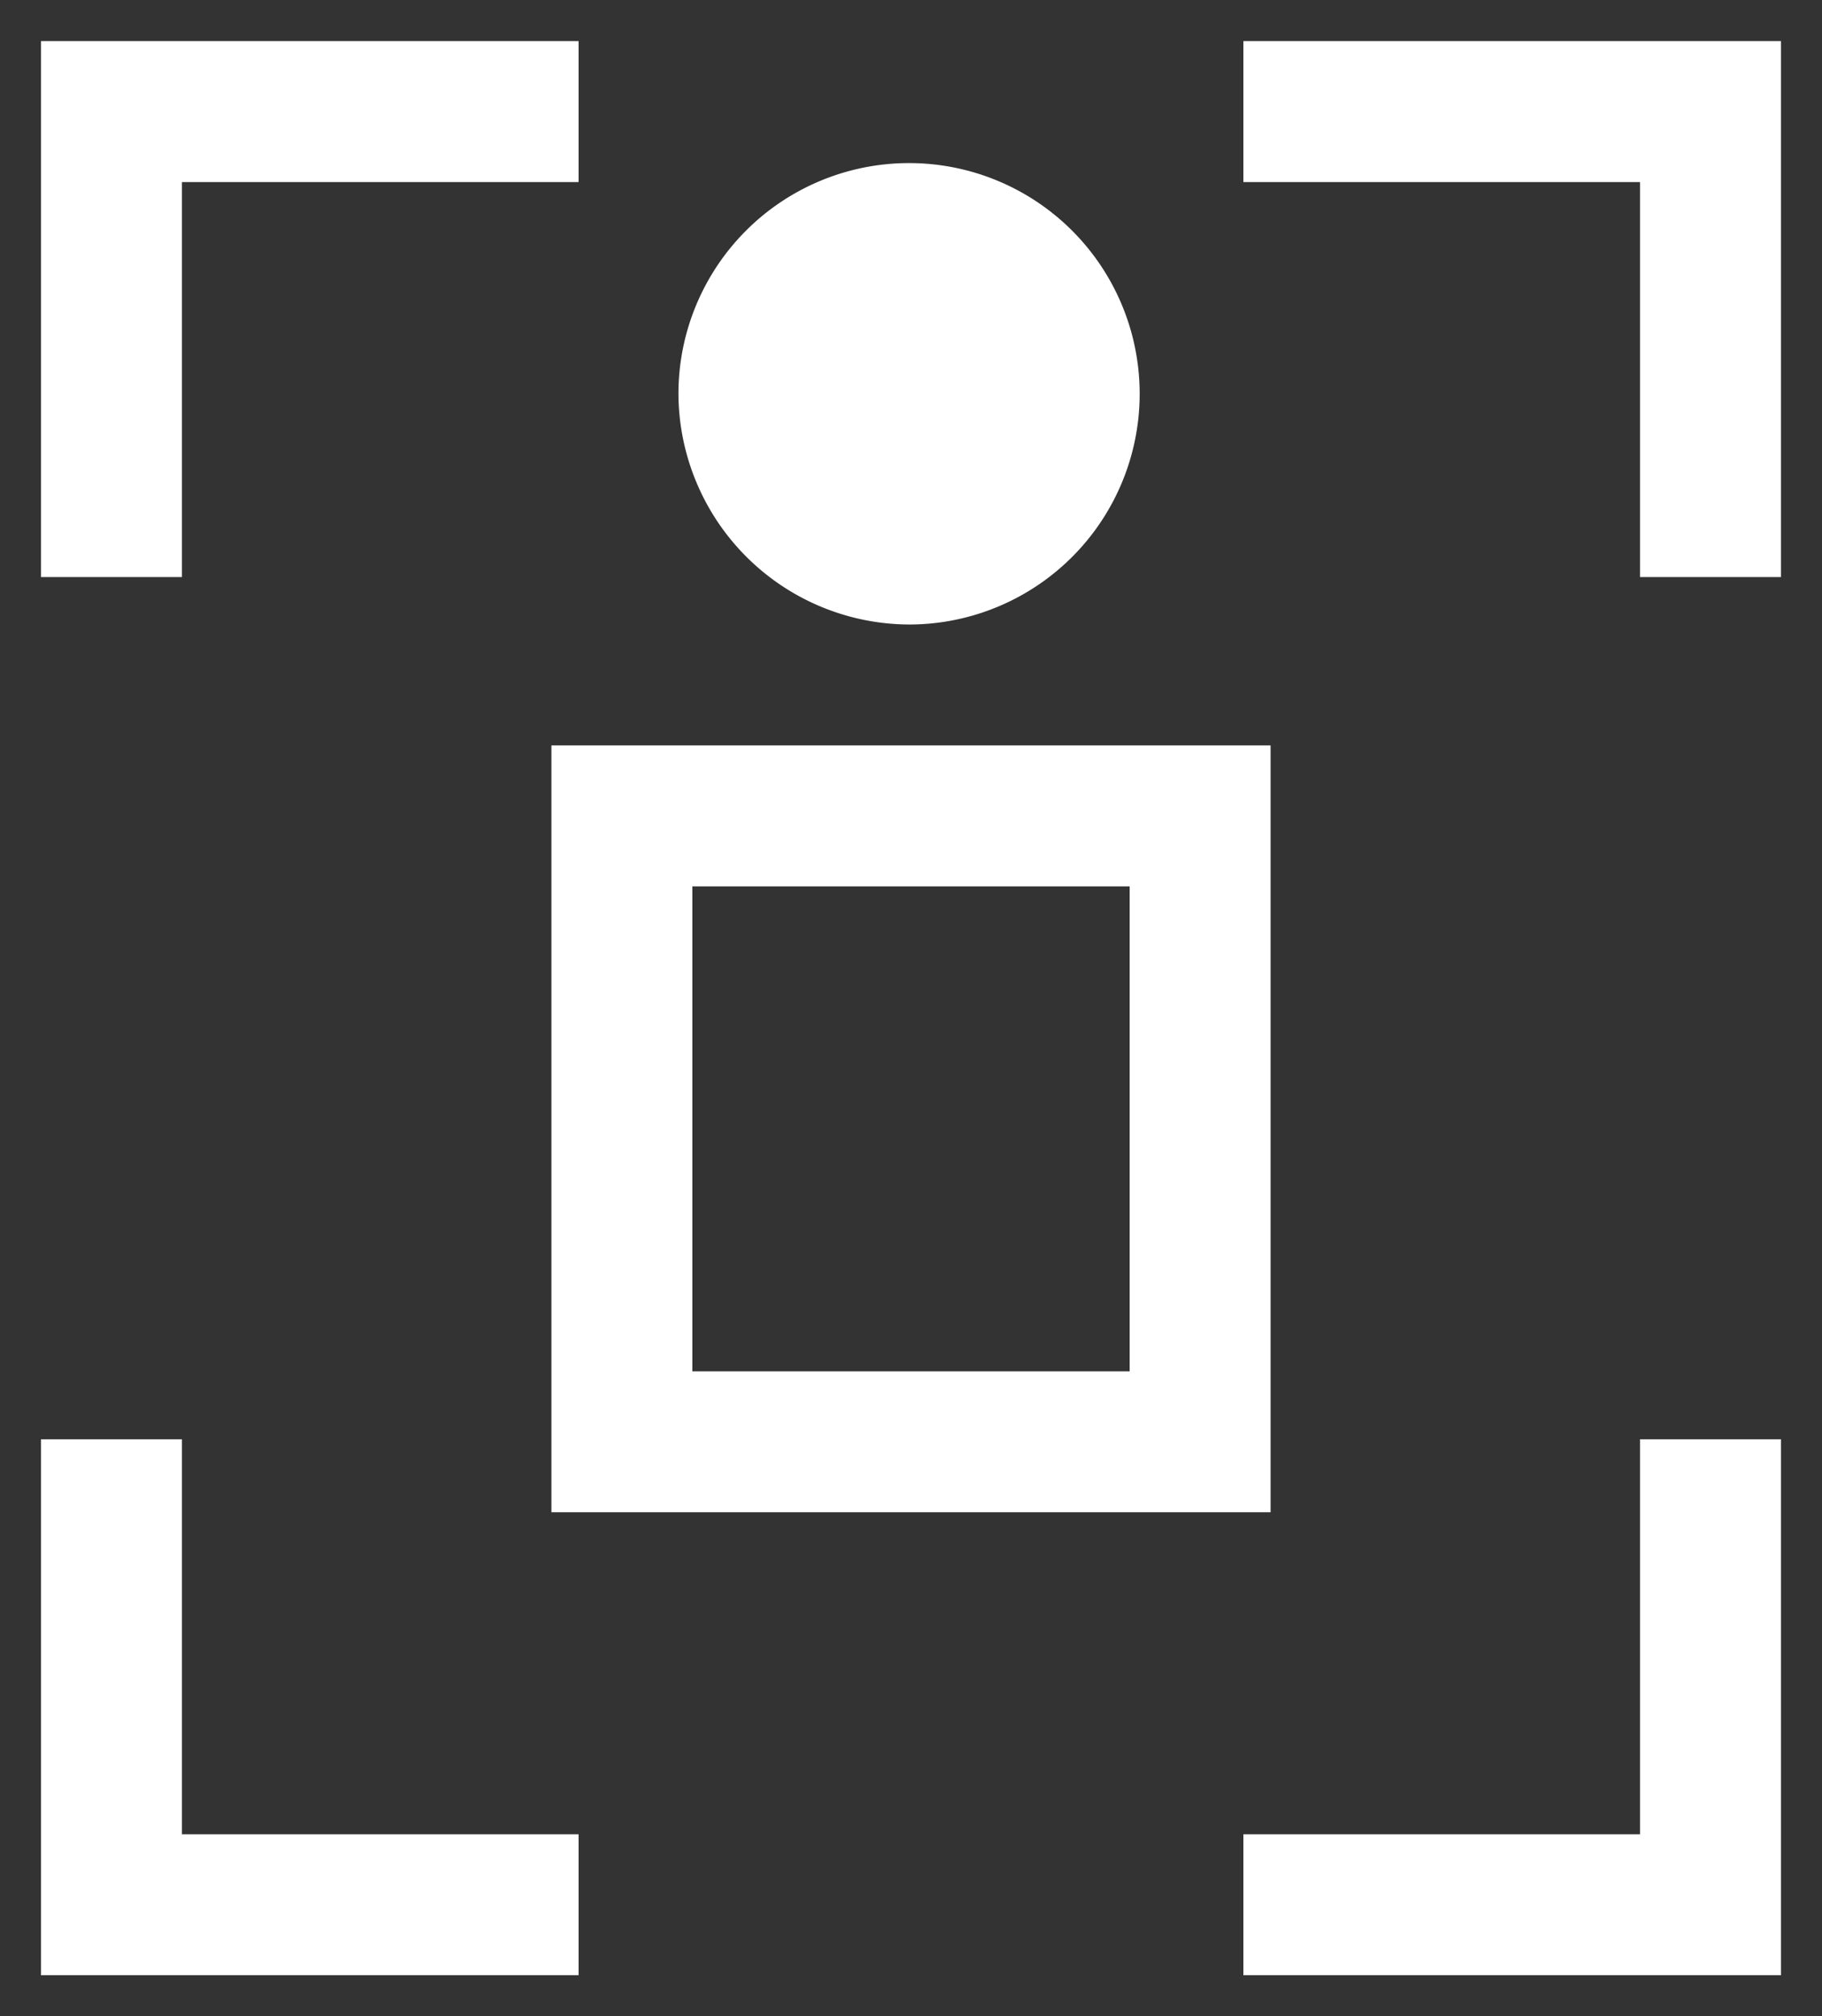
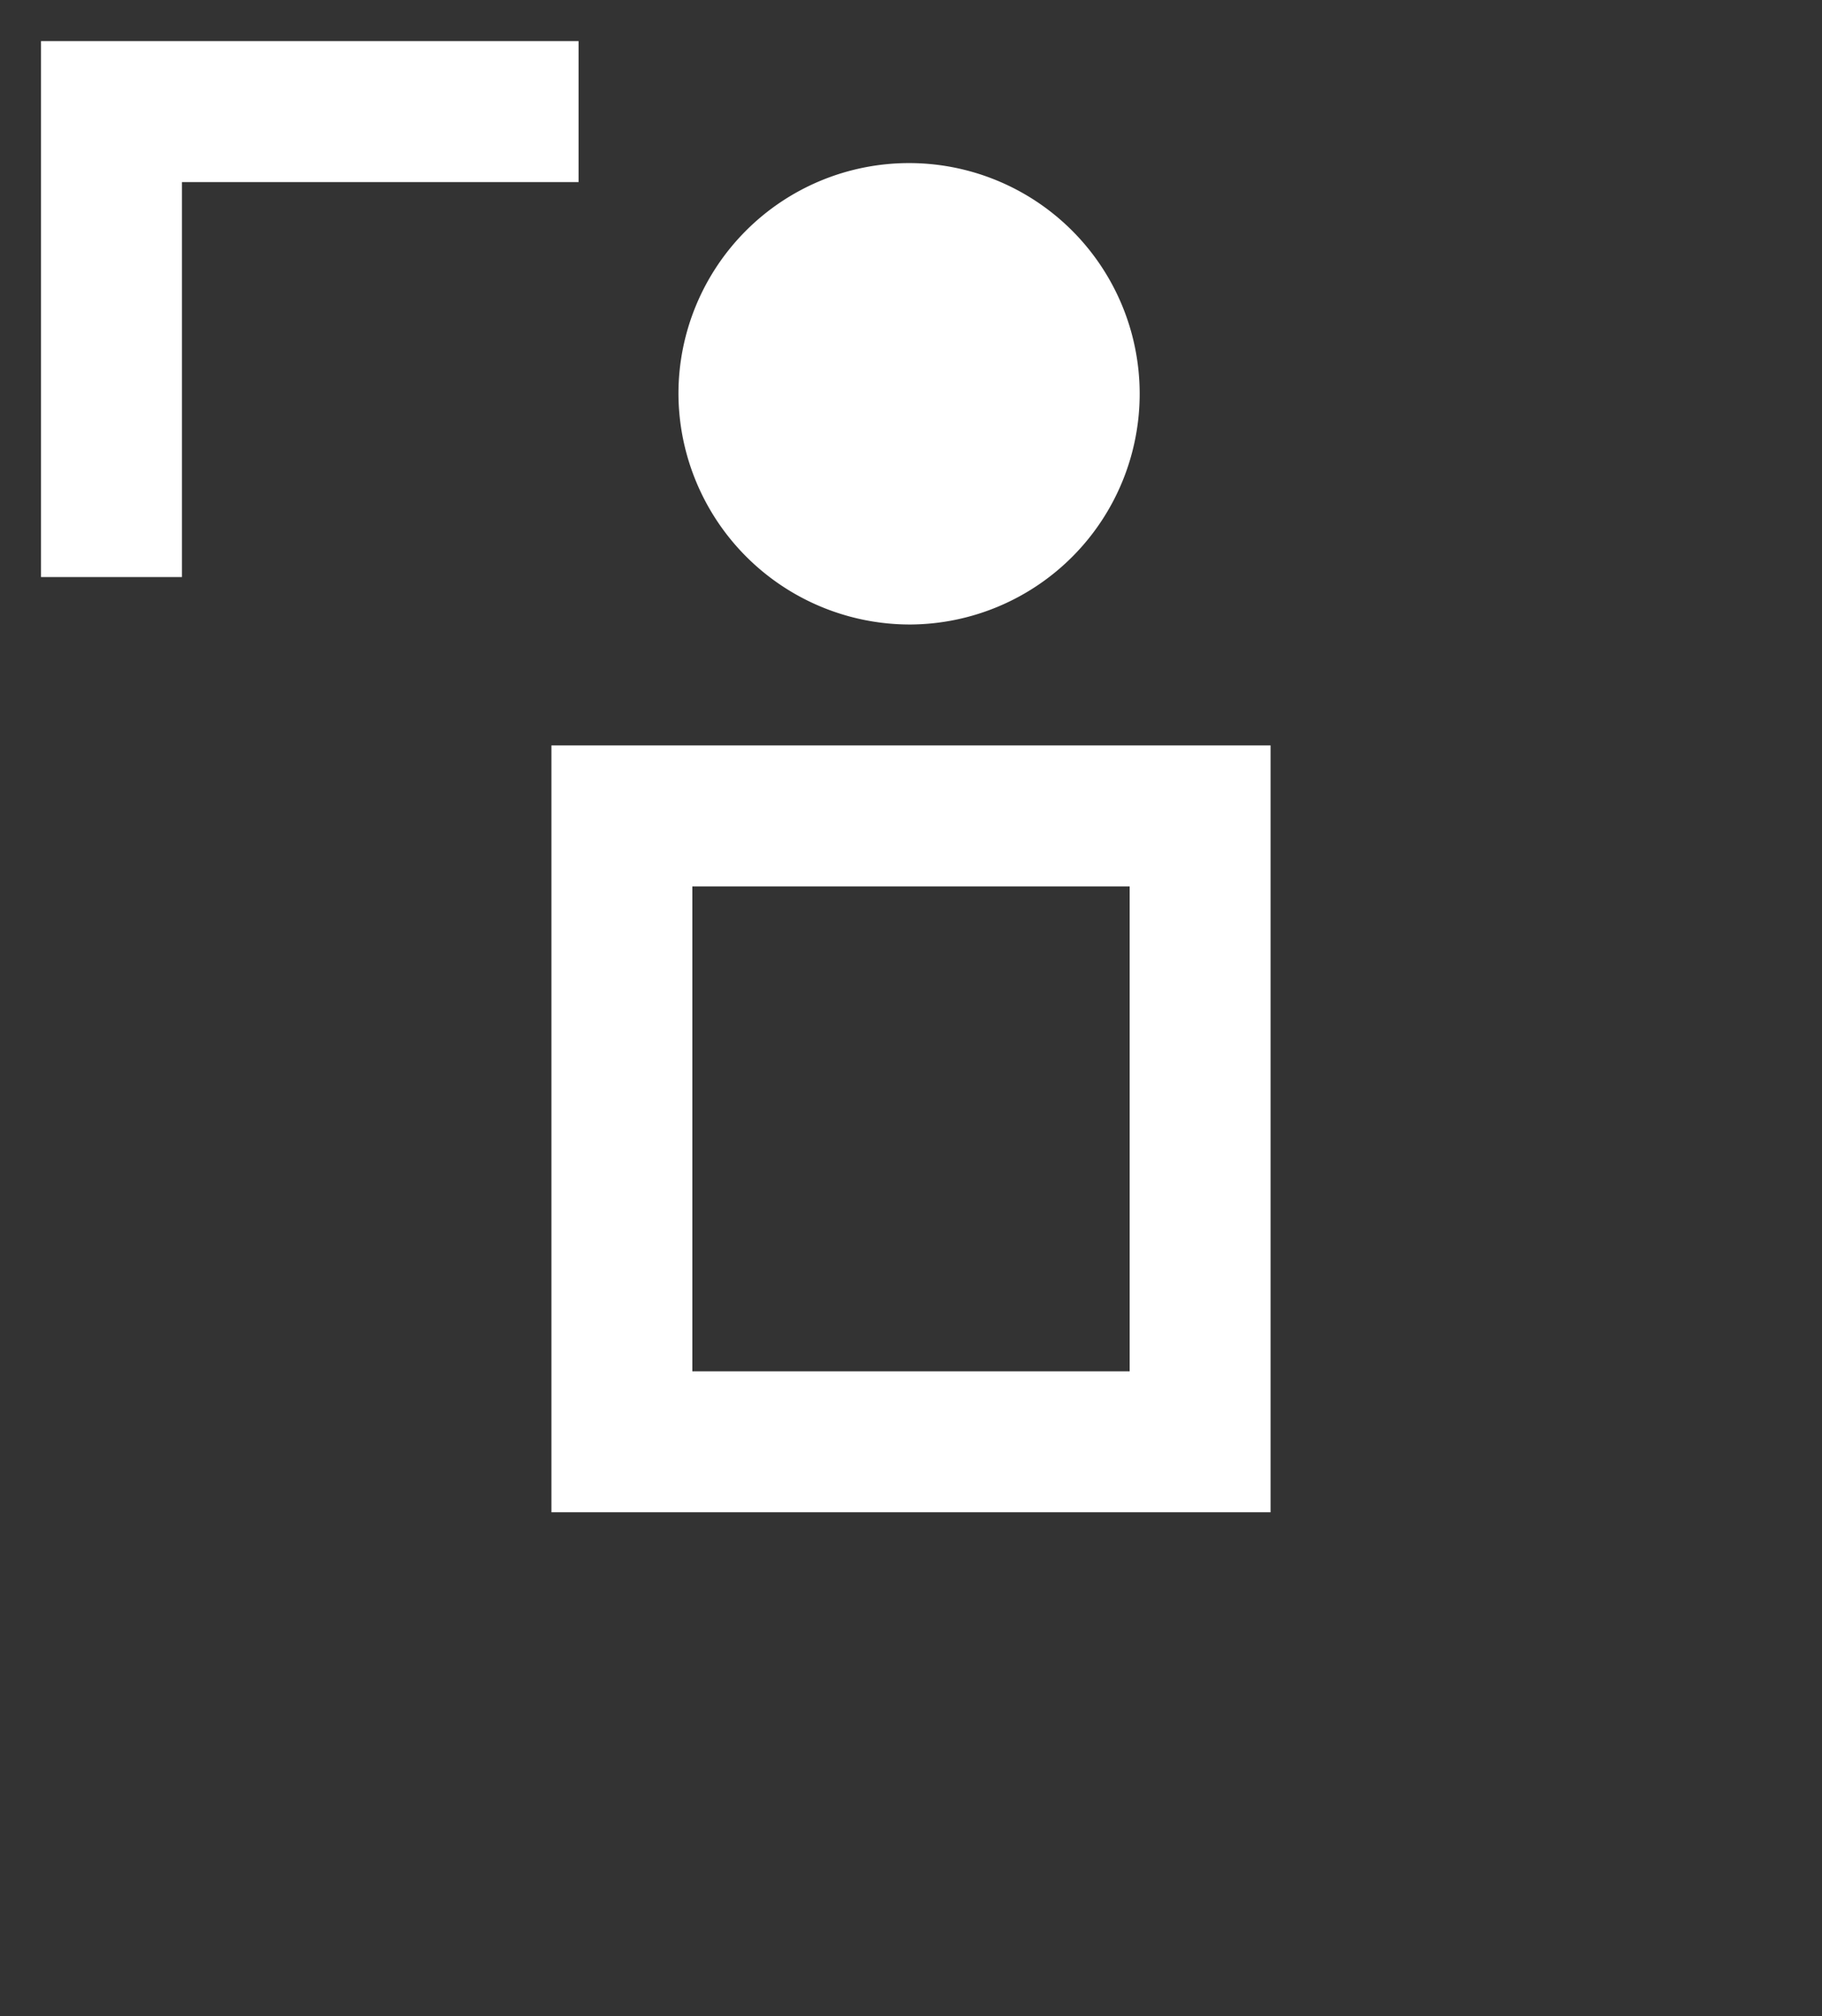
<svg xmlns="http://www.w3.org/2000/svg" width="45.034" height="49.815" viewBox="0 0 45.034 49.815">
  <rect x="0" y="0" width="45.034" height="49.815" fill="#333333" stroke="none" />
  <defs>
    <clipPath id="clip-path">
      <rect id="Rectangle_269" data-name="Rectangle 269" width="45.034" height="49.815" fill="none" />
    </clipPath>
  </defs>
  <g id="Group_401" data-name="Group 401" transform="translate(0 0)">
    <g id="Group_389" data-name="Group 389" transform="translate(0 0)">
      <g id="Group_388" data-name="Group 388" clip-path="url(#clip-path)">
        <path id="Path_1174" data-name="Path 1174" d="M16.344,13.944a5.7,5.7,0,1,0-5.748-5.7,5.723,5.723,0,0,0,5.748,5.7" transform="translate(6.173 1.485)" fill="#fff" />
      </g>
    </g>
    <rect id="Rectangle_270" data-name="Rectangle 270" width="14.292" height="15.463" transform="translate(15.371 20.158)" fill="none" stroke="#fff" stroke-width="3.483" />
    <g id="Group_391" data-name="Group 391" transform="translate(0 0)">
      <g id="Group_390" data-name="Group 390" clip-path="url(#clip-path)">
        <path id="Path_1175" data-name="Path 1175" d="M13.286,1.742H1.741v11.5" transform="translate(1.014 1.015)" fill="none" stroke="#fff" stroke-width="3.483" />
-         <path id="Path_1176" data-name="Path 1176" d="M13.286,33.97H1.741v-11.5" transform="translate(1.014 13.089)" fill="none" stroke="#fff" stroke-width="3.483" />
-         <path id="Path_1177" data-name="Path 1177" d="M19.42,1.742H30.965v11.5" transform="translate(11.313 1.015)" fill="none" stroke="#fff" stroke-width="3.483" />
-         <path id="Path_1178" data-name="Path 1178" d="M19.42,33.97H30.965v-11.5" transform="translate(11.313 13.089)" fill="none" stroke="#fff" stroke-width="3.483" />
      </g>
    </g>
  </g>
</svg>